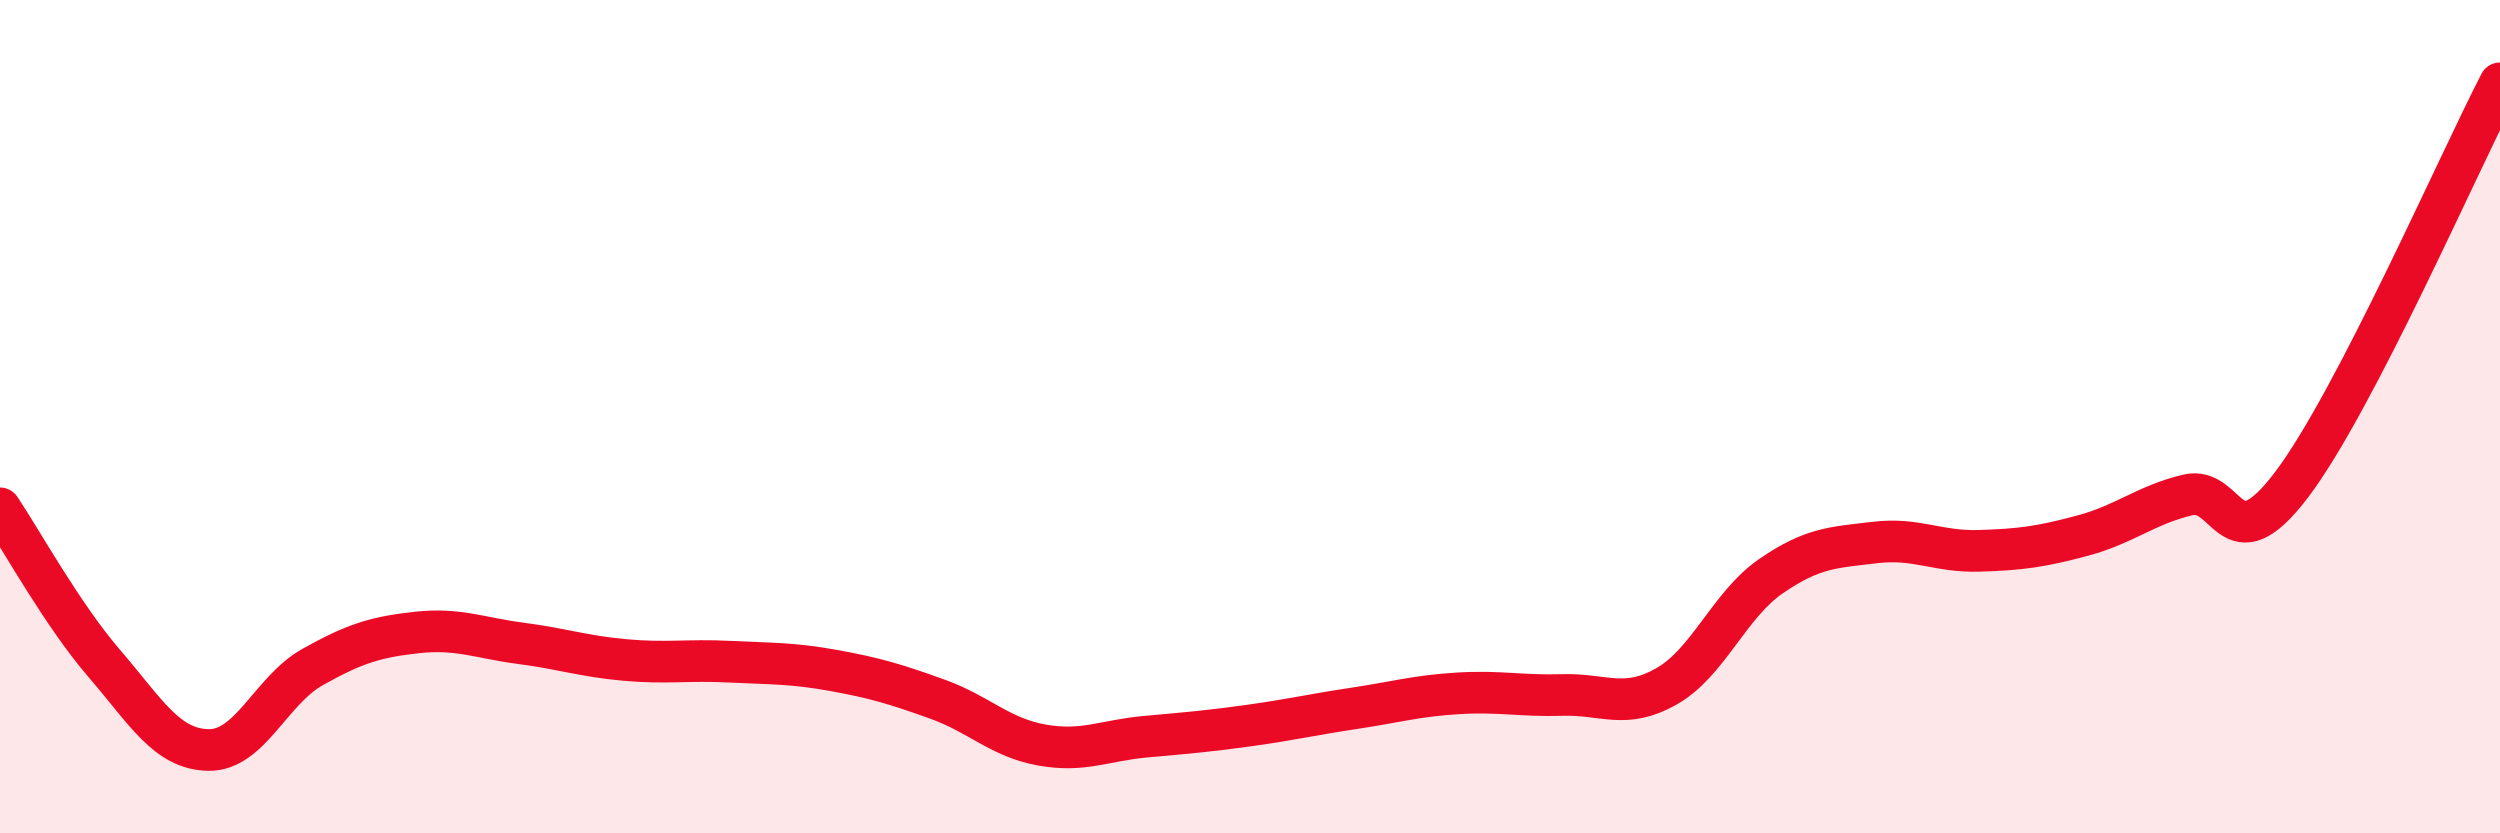
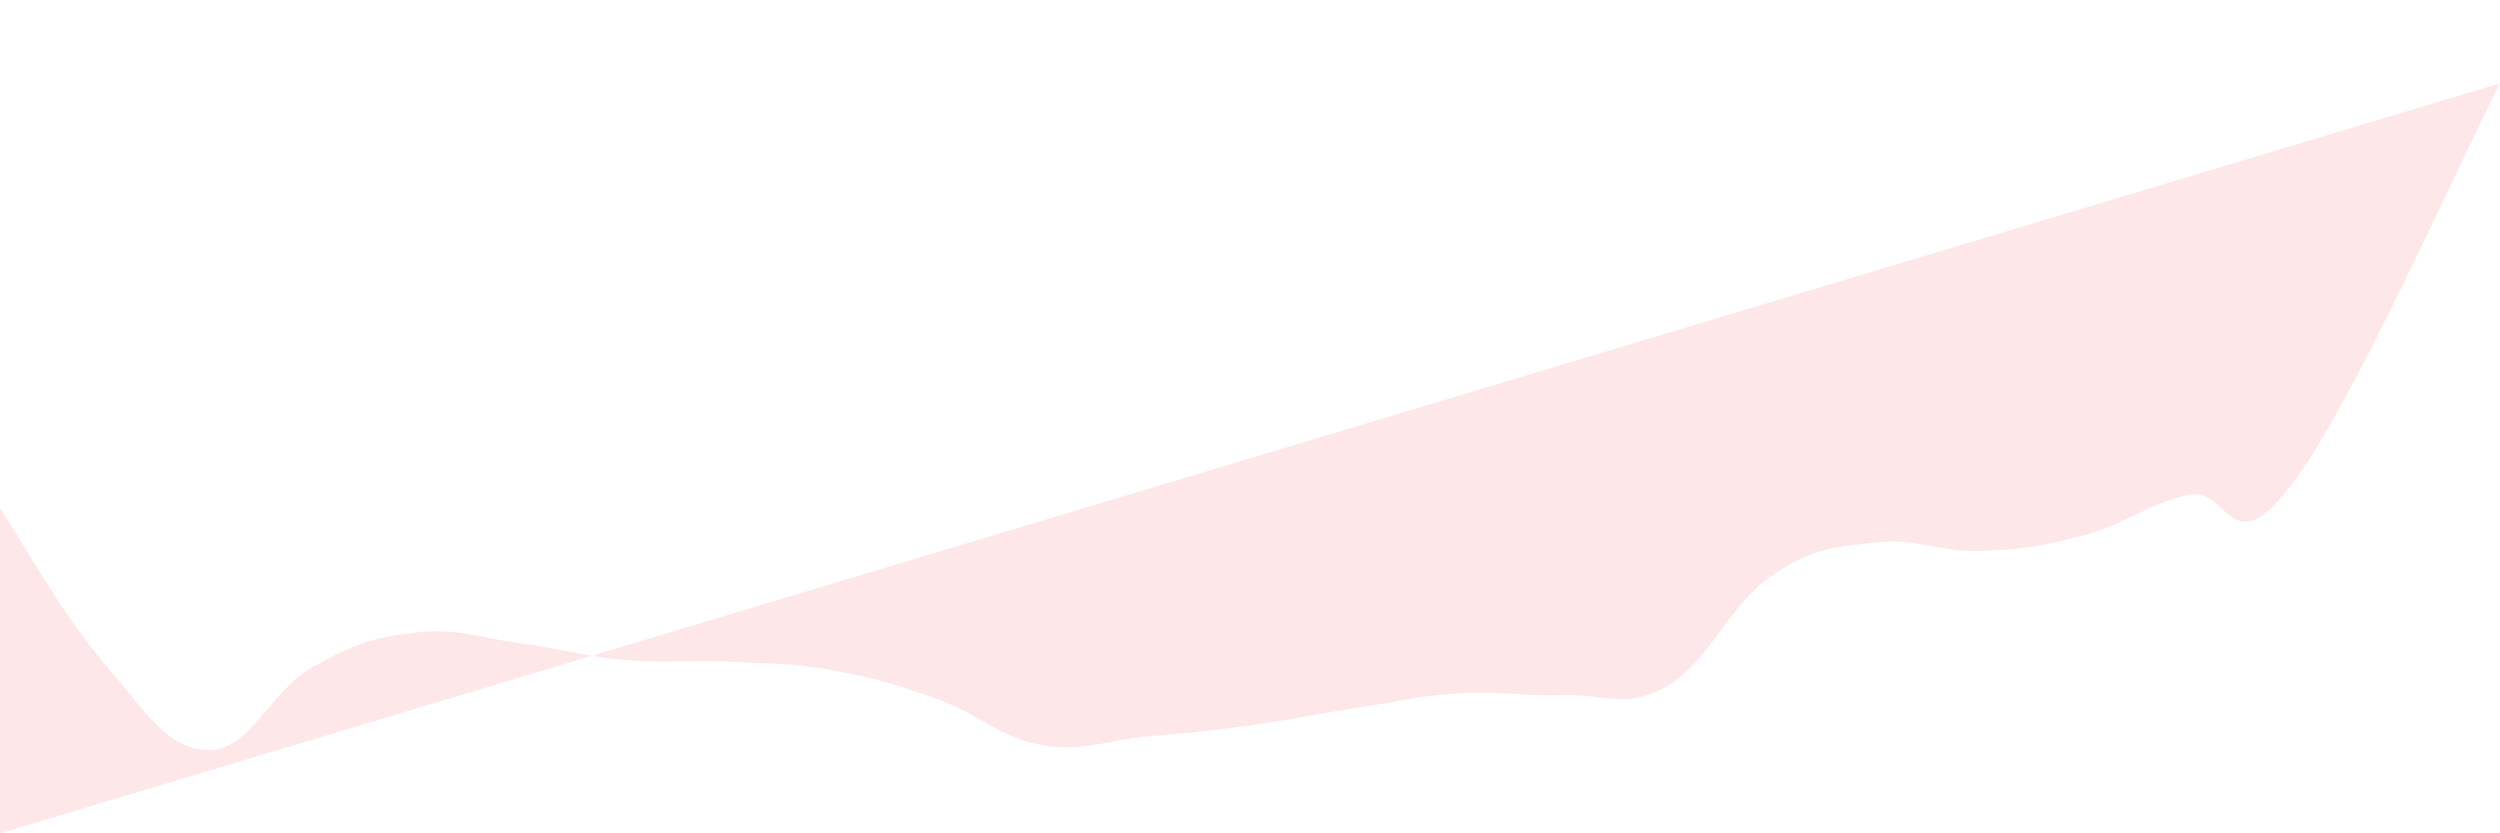
<svg xmlns="http://www.w3.org/2000/svg" width="60" height="20" viewBox="0 0 60 20">
-   <path d="M 0,12.2 C 0.5,12.94 1.5,14.76 2.5,15.92 C 3.5,17.08 4,17.98 5,18 C 6,18.02 6.5,16.57 7.5,16.01 C 8.5,15.45 9,15.29 10,15.18 C 11,15.07 11.5,15.31 12.5,15.44 C 13.5,15.57 14,15.75 15,15.84 C 16,15.93 16.5,15.83 17.5,15.88 C 18.5,15.93 19,15.91 20,16.09 C 21,16.27 21.5,16.42 22.5,16.78 C 23.5,17.14 24,17.7 25,17.88 C 26,18.06 26.5,17.77 27.5,17.68 C 28.5,17.59 29,17.55 30,17.41 C 31,17.27 31.5,17.15 32.5,17 C 33.5,16.85 34,16.7 35,16.64 C 36,16.58 36.5,16.71 37.5,16.68 C 38.5,16.65 39,17.04 40,16.47 C 41,15.9 41.5,14.52 42.5,13.83 C 43.5,13.14 44,13.14 45,13.02 C 46,12.9 46.5,13.25 47.5,13.22 C 48.5,13.19 49,13.12 50,12.85 C 51,12.58 51.5,12.12 52.5,11.88 C 53.5,11.64 53.5,13.61 55,11.63 C 56.5,9.65 59,3.93 60,2L60 20L0 20Z" fill="#EB0A25" opacity="0.1" stroke-linecap="round" stroke-linejoin="round" />
-   <path d="M 0,12.2 C 0.5,12.94 1.5,14.76 2.5,15.92 C 3.5,17.08 4,17.98 5,18 C 6,18.02 6.5,16.57 7.5,16.01 C 8.5,15.45 9,15.29 10,15.18 C 11,15.07 11.5,15.31 12.5,15.44 C 13.5,15.57 14,15.75 15,15.84 C 16,15.93 16.5,15.83 17.5,15.88 C 18.5,15.93 19,15.91 20,16.09 C 21,16.27 21.5,16.42 22.5,16.78 C 23.5,17.14 24,17.7 25,17.88 C 26,18.06 26.5,17.77 27.5,17.68 C 28.5,17.59 29,17.55 30,17.41 C 31,17.27 31.5,17.15 32.5,17 C 33.5,16.85 34,16.7 35,16.64 C 36,16.58 36.5,16.71 37.5,16.68 C 38.5,16.65 39,17.04 40,16.47 C 41,15.9 41.5,14.52 42.5,13.83 C 43.5,13.14 44,13.14 45,13.02 C 46,12.9 46.5,13.25 47.5,13.22 C 48.5,13.19 49,13.12 50,12.85 C 51,12.58 51.5,12.12 52.5,11.88 C 53.5,11.64 53.5,13.61 55,11.63 C 56.5,9.65 59,3.93 60,2" stroke="#EB0A25" stroke-width="1" fill="none" stroke-linecap="round" stroke-linejoin="round" />
+   <path d="M 0,12.2 C 0.5,12.94 1.5,14.76 2.5,15.92 C 3.5,17.08 4,17.98 5,18 C 6,18.02 6.5,16.57 7.5,16.01 C 8.5,15.45 9,15.29 10,15.18 C 11,15.07 11.5,15.31 12.5,15.44 C 13.5,15.57 14,15.75 15,15.84 C 16,15.93 16.5,15.83 17.5,15.88 C 18.5,15.93 19,15.91 20,16.09 C 21,16.27 21.5,16.42 22.5,16.78 C 23.5,17.14 24,17.7 25,17.88 C 26,18.06 26.5,17.77 27.5,17.68 C 28.5,17.59 29,17.55 30,17.41 C 31,17.27 31.5,17.15 32.5,17 C 33.5,16.85 34,16.7 35,16.64 C 36,16.58 36.5,16.71 37.5,16.68 C 38.5,16.65 39,17.04 40,16.47 C 41,15.9 41.5,14.52 42.5,13.83 C 43.5,13.14 44,13.14 45,13.02 C 46,12.9 46.5,13.25 47.5,13.22 C 48.5,13.19 49,13.12 50,12.85 C 51,12.58 51.5,12.12 52.5,11.88 C 53.5,11.64 53.5,13.61 55,11.63 C 56.5,9.65 59,3.93 60,2L0 20Z" fill="#EB0A25" opacity="0.1" stroke-linecap="round" stroke-linejoin="round" />
</svg>